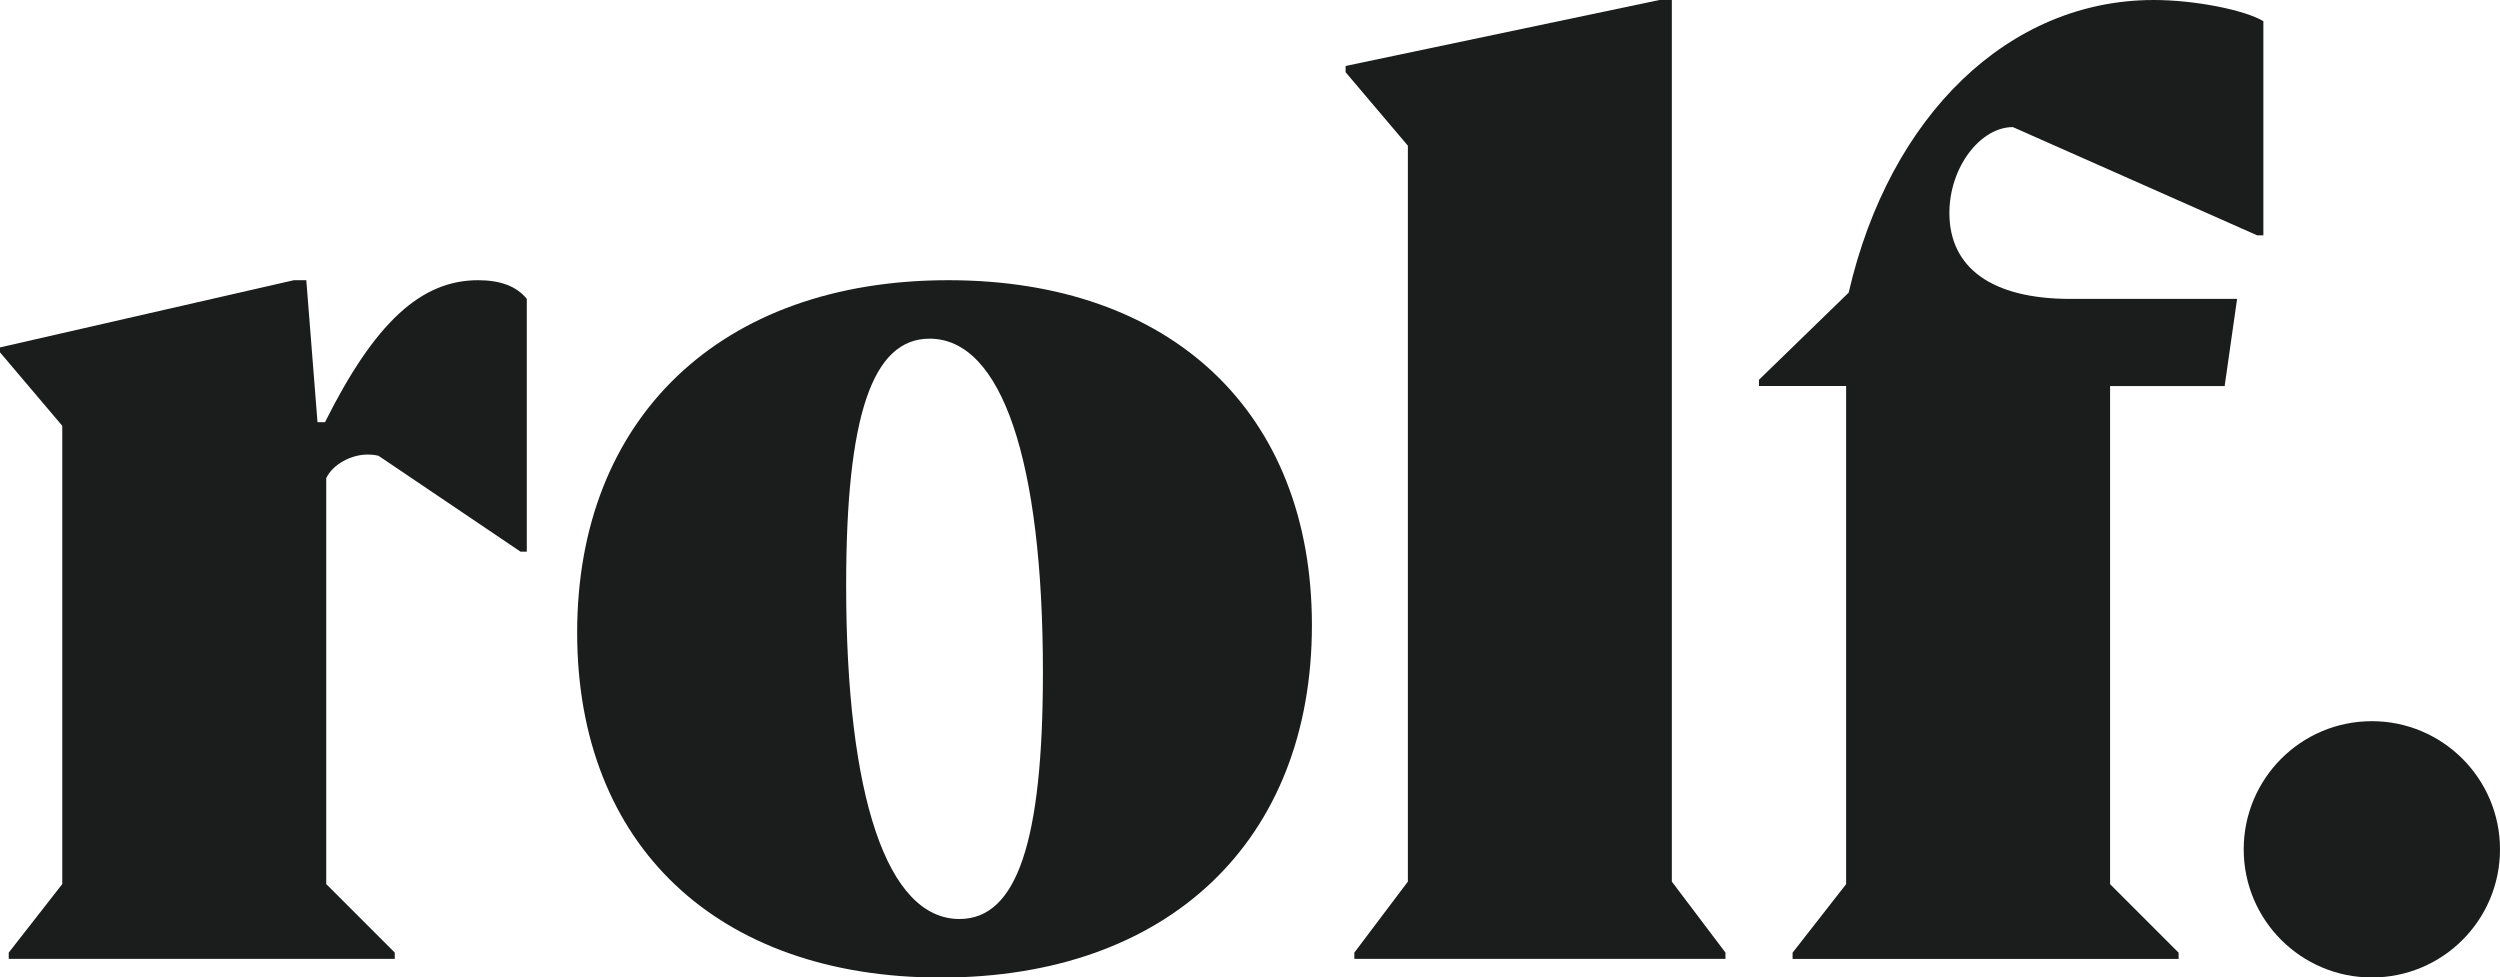
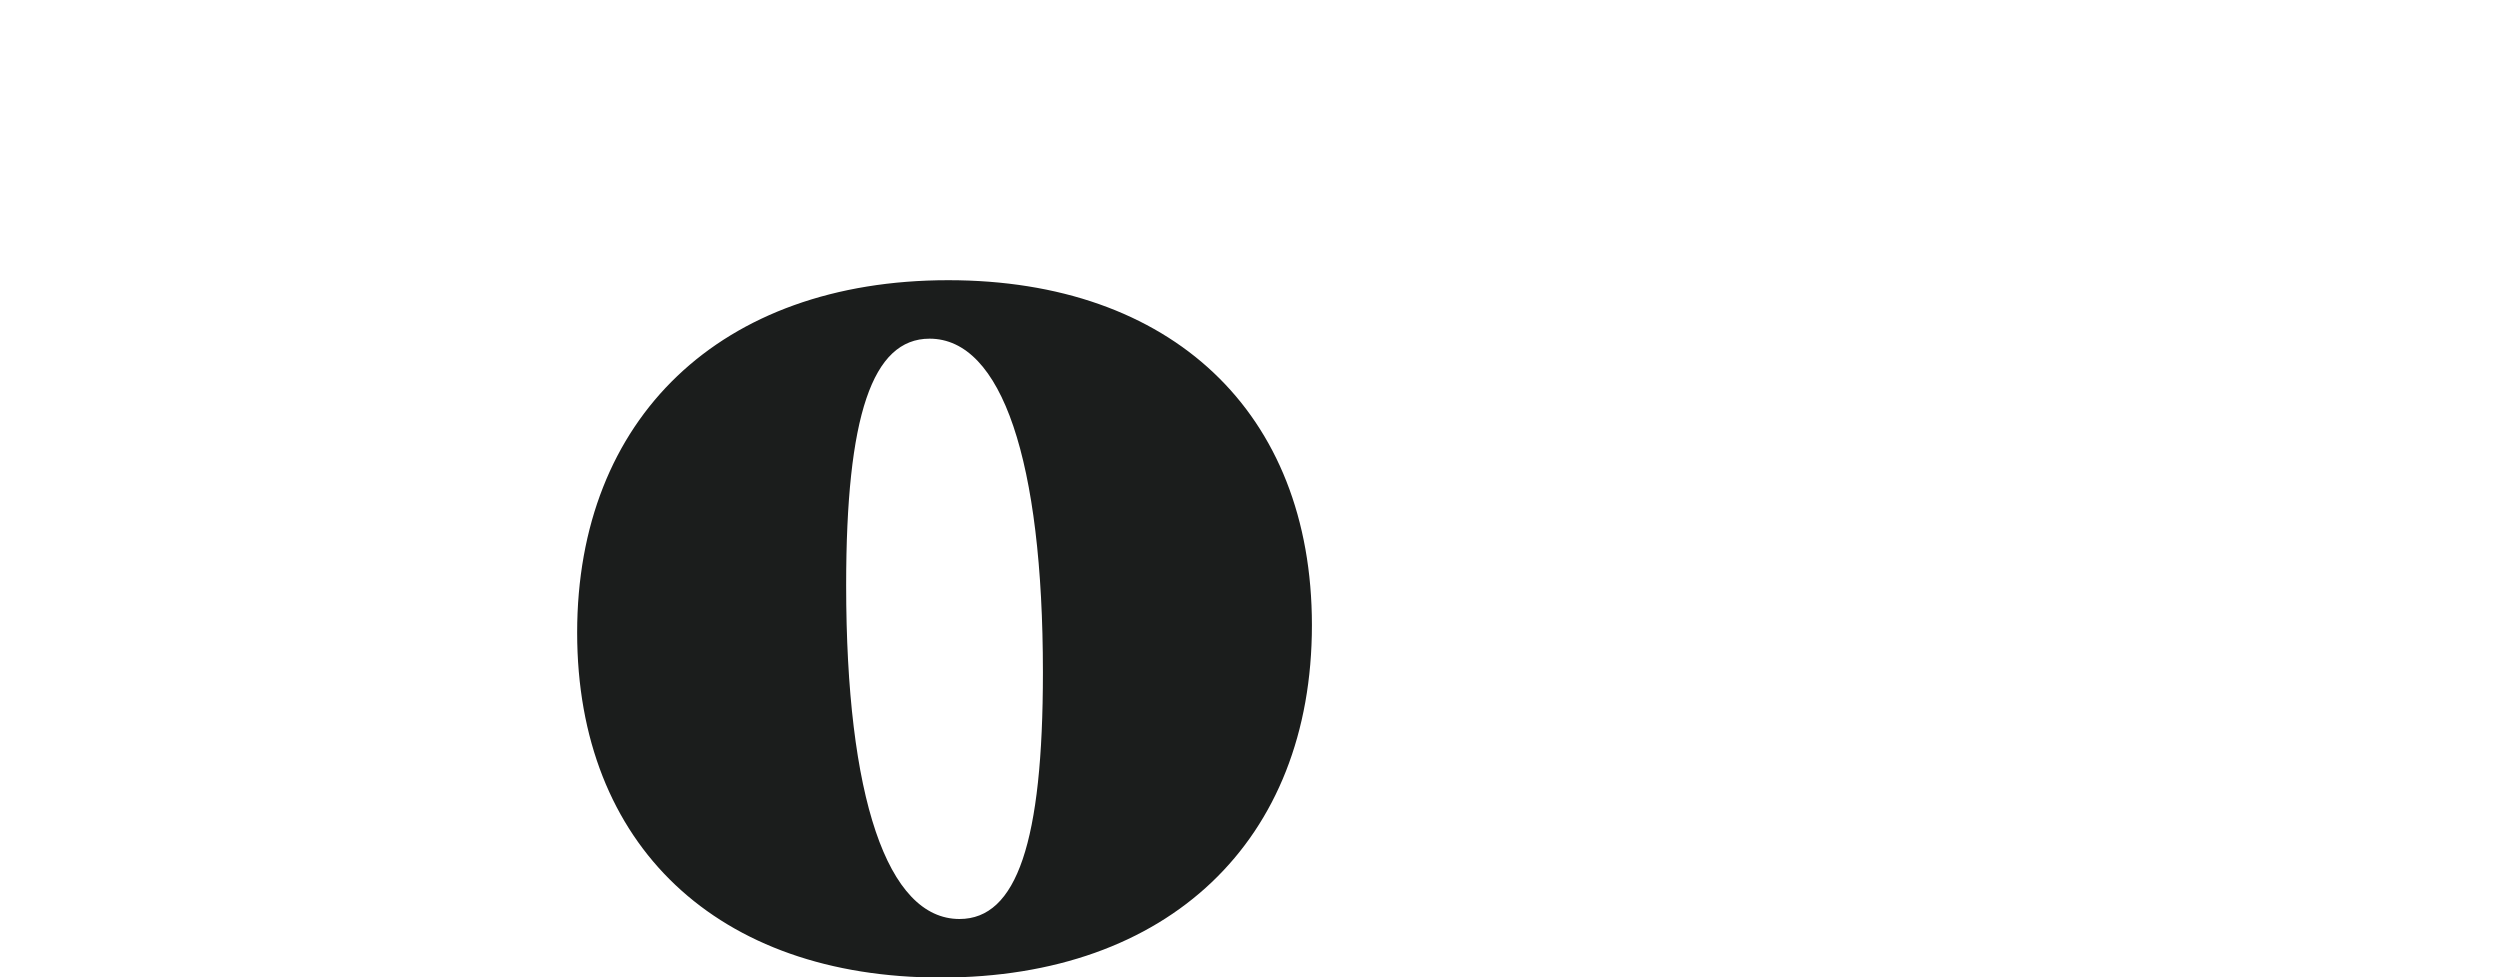
<svg xmlns="http://www.w3.org/2000/svg" version="1.1" id="Ebene_1" x="0px" y="0px" viewBox="0 0 283.46 110.83" style="enable-background:new 0 0 283.46 110.83;" xml:space="preserve">
  <style type="text/css">
	.st0{fill:#1B1D1C;}
</style>
  <g>
    <g>
-       <path class="st0" d="M59.02,62.55h0.71V33.89c-1.13-1.41-2.97-2.12-5.51-2.12c-6.49,0-11.72,4.8-17.37,16.1H36l-1.27-16.1h-1.41    L0,39.39v0.56l7.06,8.33v51.96l-6.07,7.77v0.71h43.77v-0.71l-7.77-7.77V54.22c0.71-1.55,2.82-2.68,4.66-2.68    c0.28,0,0.71,0,1.27,0.14L59.02,62.55z" />
      <path class="st0" d="M108.79,104.2c-8.19,0-12.85-13.84-12.85-37.84c0-19.2,2.96-27.96,9.46-27.96c8.19,0,12.85,13.84,12.85,37.84    C118.25,95.45,115.29,104.2,108.79,104.2 M107.52,31.77c-25.84,0-42.08,15.67-42.08,39.96c0,24.14,15.95,39.11,41.23,39.11    c25.84,0,42.08-15.53,42.08-39.96C148.75,46.73,132.79,31.77,107.52,31.77" />
    </g>
-     <polygon class="st0" points="188.15,0 152.57,7.48 152.57,8.19 159.63,16.52 159.63,99.96 153.56,108.01 153.56,108.72    195.64,108.72 195.64,108.01 189.56,99.96 189.56,0  " />
    <g>
-       <path class="st0" d="M255.92,26.68h0.71V2.4C254.51,1.13,248.86,0,244.2,0c-16.38,0-29.93,12.99-34.59,33.18l-10.17,9.88v0.71    h9.88v56.48l-6.07,7.77v0.71h43.77v-0.71l-7.77-7.77V43.77h12.99l1.41-9.88h-18.92c-8.89,0-13.7-3.53-13.7-9.74    c0-5.22,3.53-9.74,7.2-9.74L255.92,26.68z" />
-       <path class="st0" d="M283.46,96.3c0-8.02-6.51-14.53-14.53-14.53c-8.03,0-14.53,6.51-14.53,14.53c0,8.03,6.51,14.53,14.53,14.53    C276.96,110.83,283.46,104.33,283.46,96.3" />
-     </g>
+       </g>
  </g>
</svg>